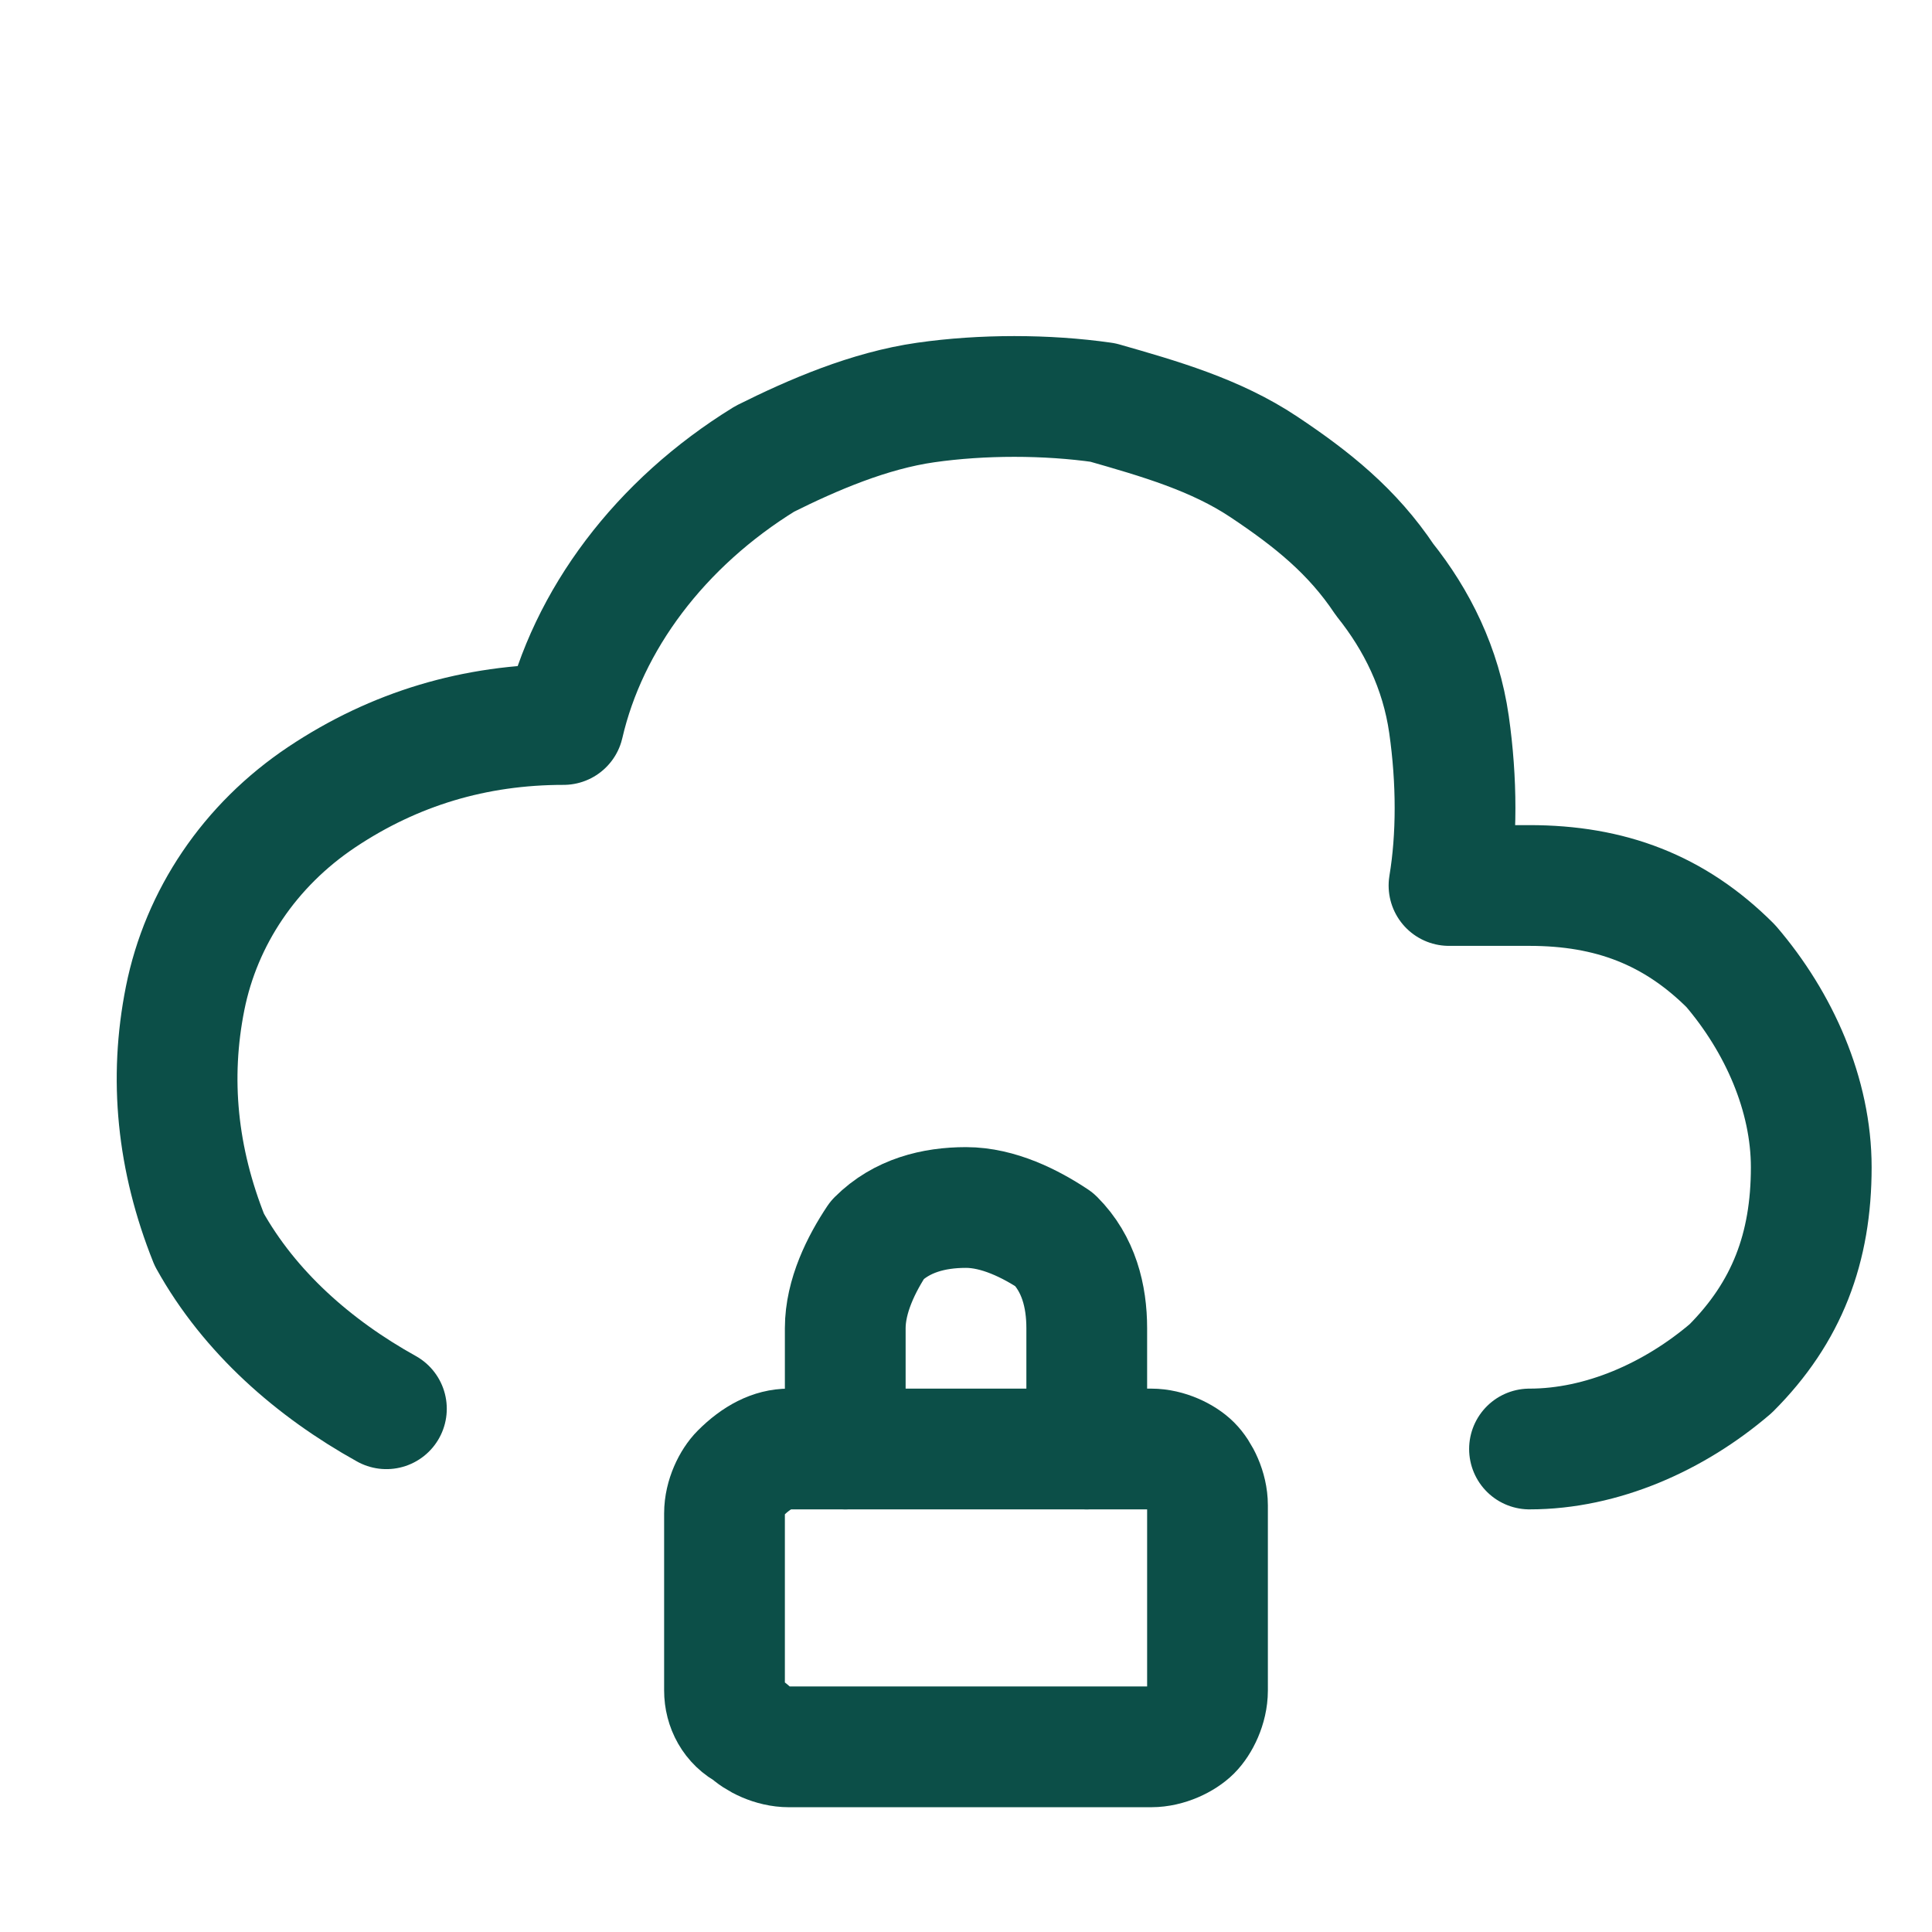
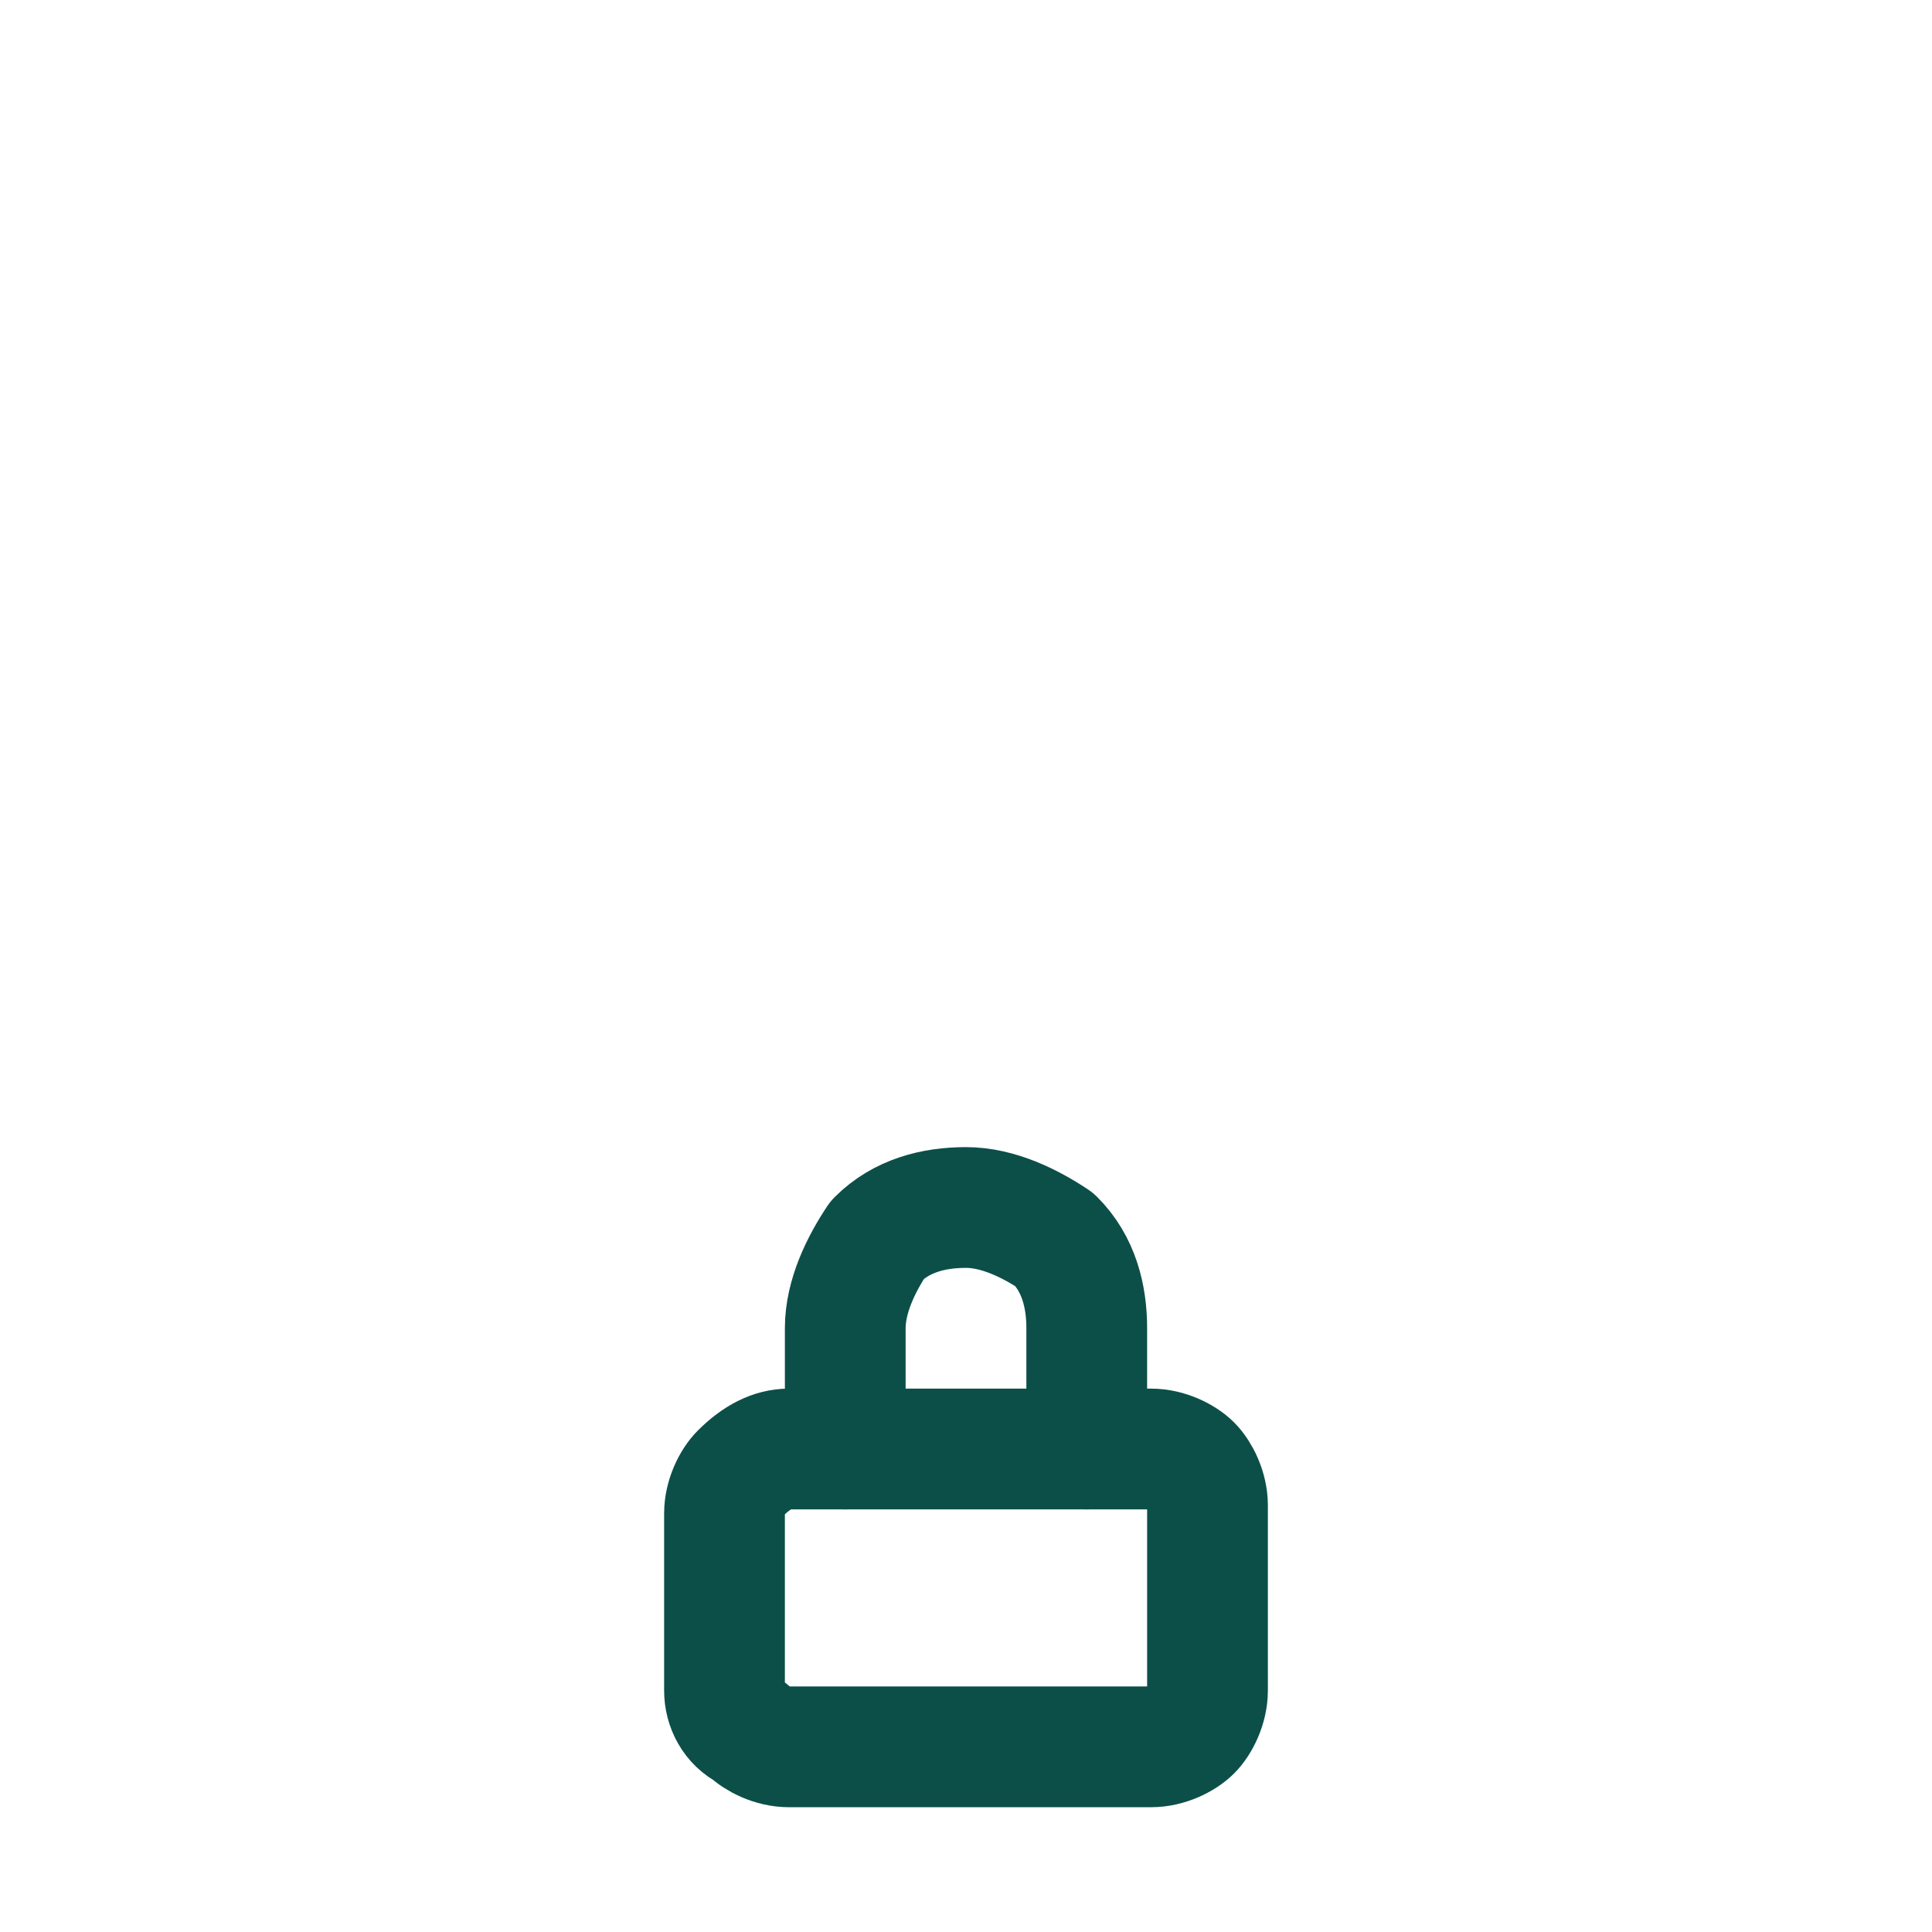
<svg xmlns="http://www.w3.org/2000/svg" version="1.1" id="Layer_1" x="0px" y="0px" viewBox="0 0 24 24" style="enable-background:new 0 0 24 24;" xml:space="preserve">
  <style type="text/css">
	.st0{fill:none;stroke:#0C4F48;stroke-width:1.5;stroke-linecap:round;stroke-linejoin:round;}
</style>
-   <path class="st0" d="M19,18c0.9,0,1.8-0.4,2.5-1c0.7-0.7,1-1.5,1-2.5c0-0.9-0.4-1.8-1-2.5c-0.7-0.7-1.5-1-2.5-1h-1  c0.1-0.6,0.1-1.3,0-2c-0.1-0.7-0.4-1.3-0.8-1.8c-0.4-0.6-0.9-1-1.5-1.4c-0.6-0.4-1.3-0.6-2-0.8c-0.7-0.1-1.5-0.1-2.2,0  c-0.7,0.1-1.4,0.4-2,0.7C8.2,6.5,7.3,7.7,7,9C5.9,9,4.9,9.3,4,9.9c-0.9,0.6-1.5,1.5-1.7,2.5s-0.1,2,0.3,3c0.5,0.9,1.3,1.6,2.2,2.1" />
  <path class="st0" d="M9,18.8c0-0.2,0.1-0.4,0.2-0.5C9.4,18.1,9.6,18,9.8,18h4.5c0.2,0,0.4,0.1,0.5,0.2c0.1,0.1,0.2,0.3,0.2,0.5V21  c0,0.2-0.1,0.4-0.2,0.5c-0.1,0.1-0.3,0.2-0.5,0.2H9.8c-0.2,0-0.4-0.1-0.5-0.2C9.1,21.4,9,21.2,9,21V18.8z" />
  <path class="st0" d="M10.5,18v-1.5c0-0.4,0.2-0.8,0.4-1.1c0.3-0.3,0.7-0.4,1.1-0.4s0.8,0.2,1.1,0.4c0.3,0.3,0.4,0.7,0.4,1.1V18" />
</svg>